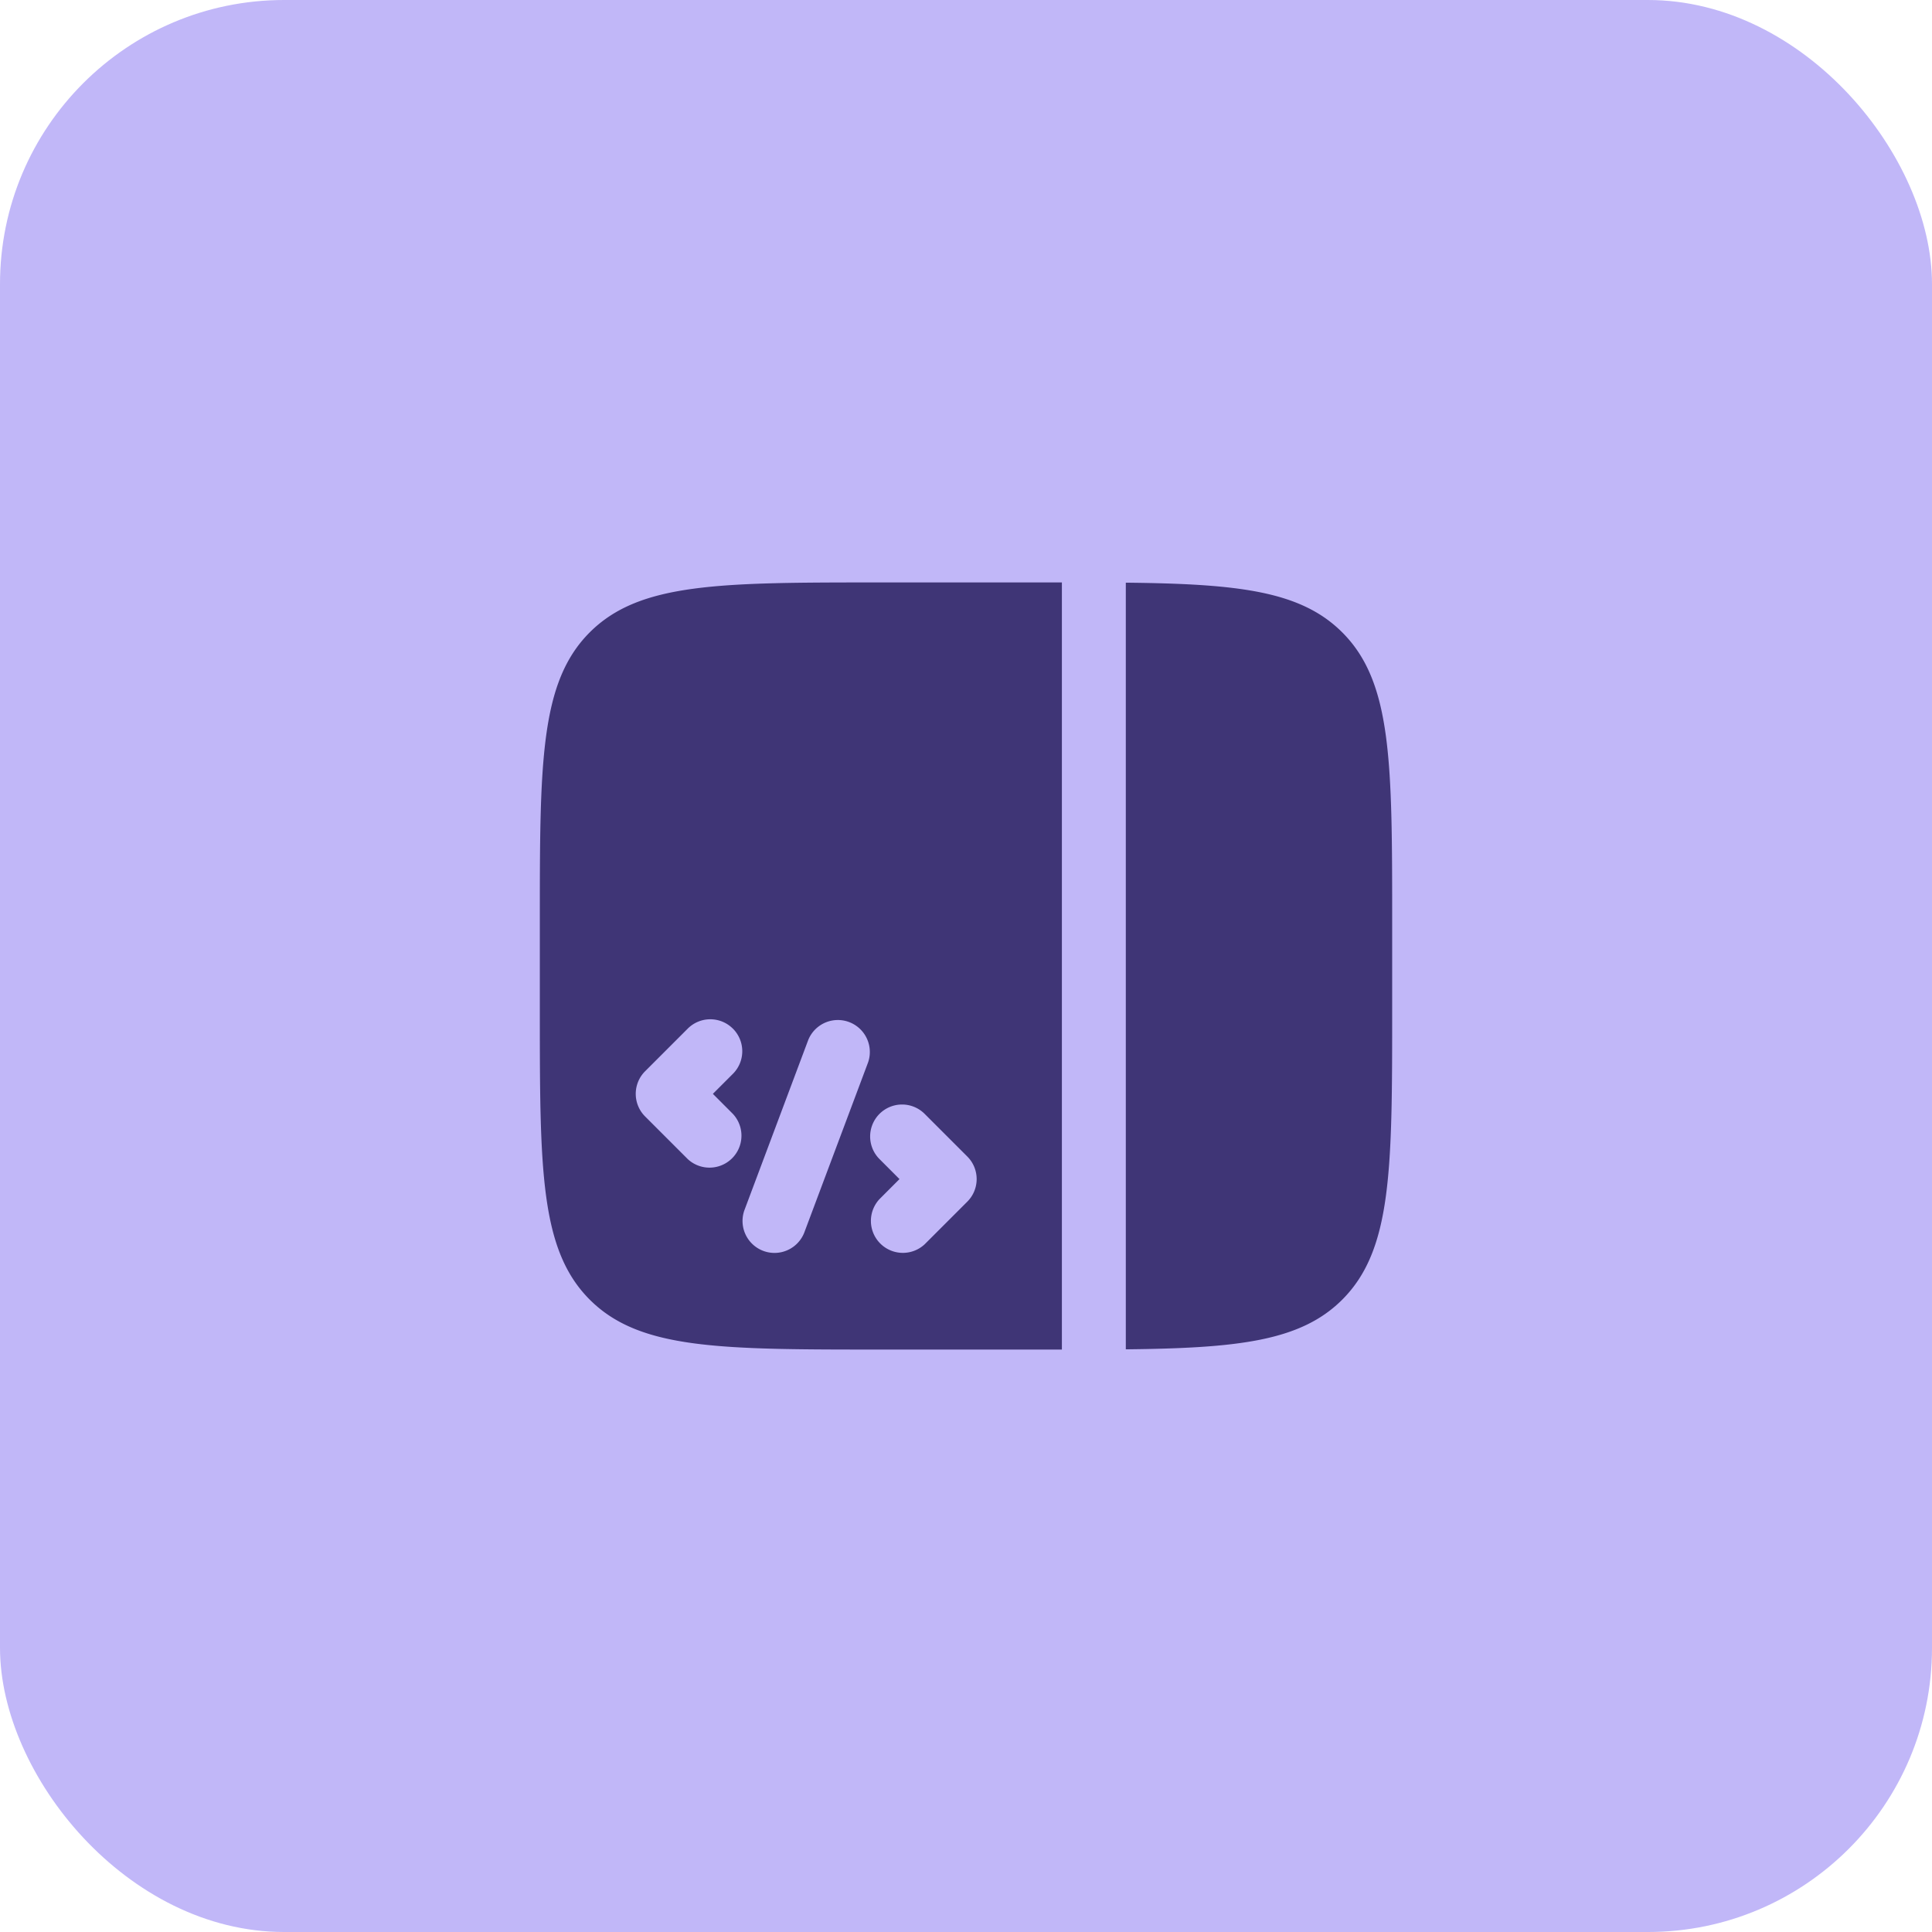
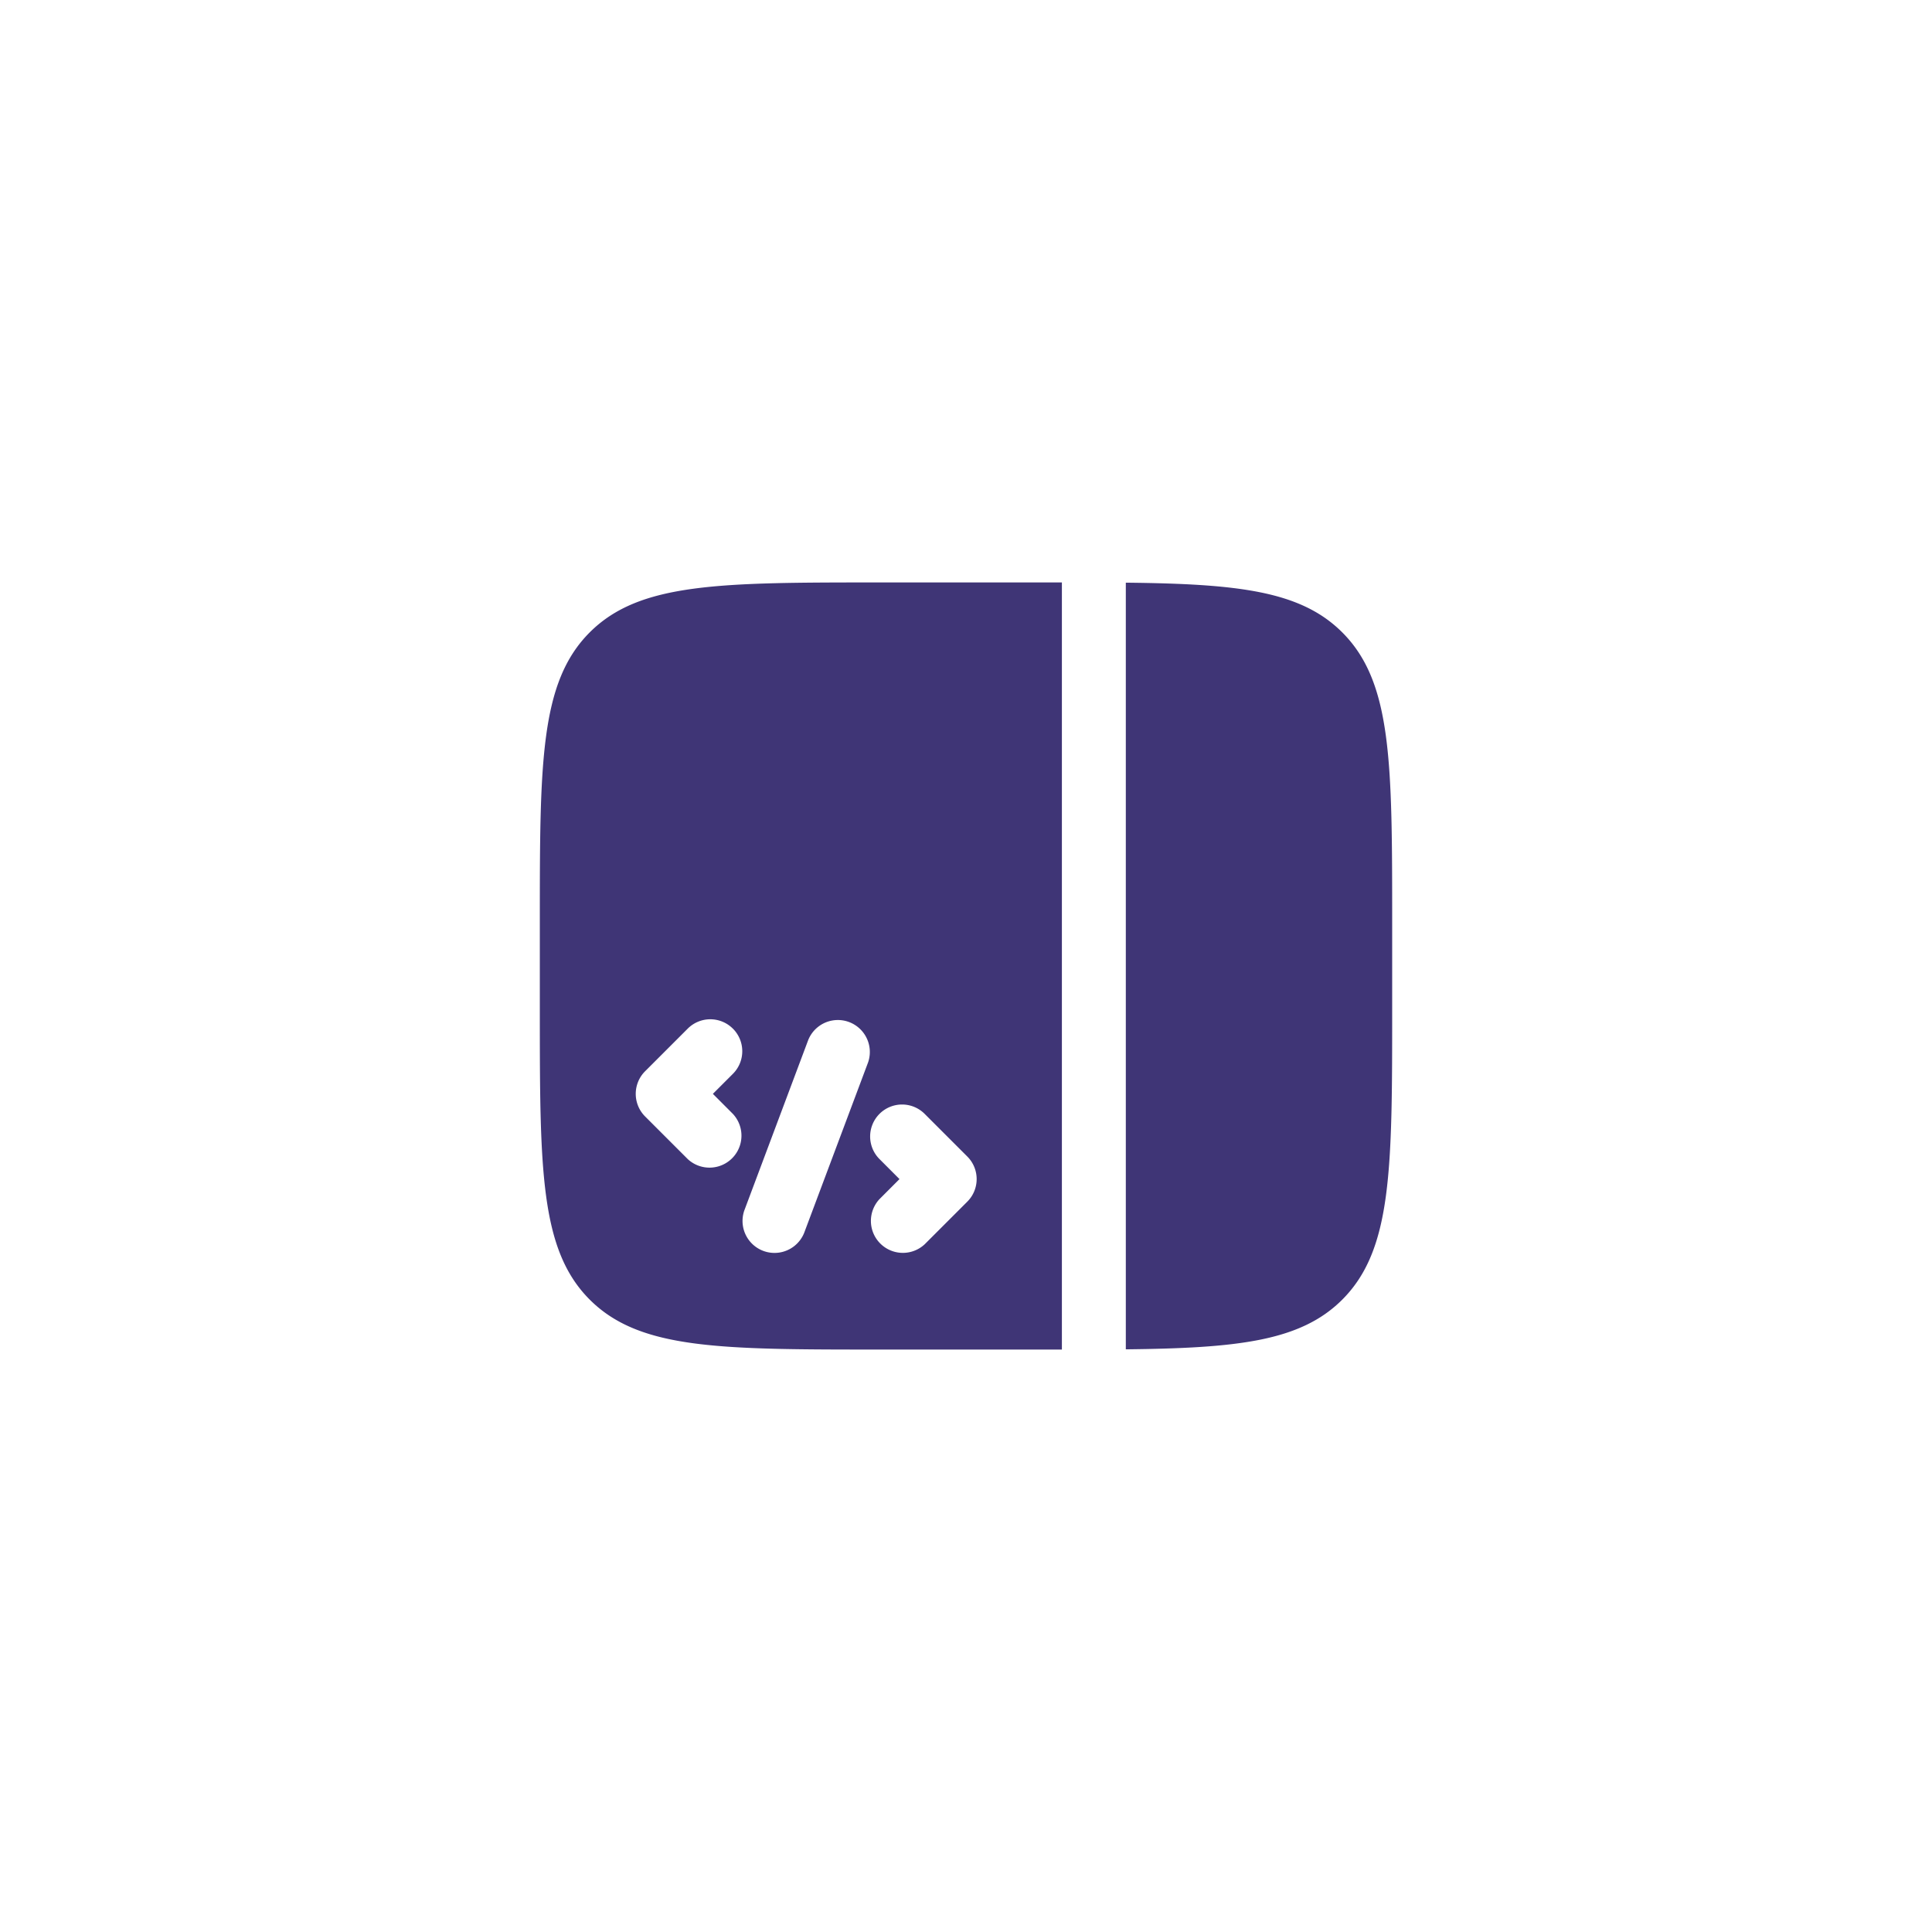
<svg xmlns="http://www.w3.org/2000/svg" width="68" height="68" fill="none">
-   <rect width="68" height="68" fill="#C1B7F8" rx="10" />
  <path fill="#3F3576" fill-rule="evenodd" d="M19 32.5c0-5.657 0-8.485 1.757-10.243C22.515 20.5 25.343 20.5 31 20.5h6.375v27H31c-5.657 0-8.485 0-10.243-1.757C19 43.985 19 41.157 19 35.5v-3Zm20.625 14.992V20.508c3.954.042 6.156.288 7.618 1.75C49 24.014 49 26.842 49 32.5v3c0 5.657 0 8.485-1.757 10.243-1.462 1.461-3.664 1.707-7.618 1.749Zm-8.67-8.287a1.123 1.123 0 0 1 1.59 0l1.5 1.5c.44.439.44 1.151 0 1.59l-1.5 1.5a1.125 1.125 0 0 1-1.59-1.59l.704-.705-.704-.705a1.125 1.125 0 0 1 0-1.59Zm-.402-1.81a1.125 1.125 0 0 0-2.106-.79l-2.25 6a1.125 1.125 0 0 0 2.106.79l2.25-6Zm-4.757-1.19a1.124 1.124 0 0 1 0 1.59l-.705.705.704.705a1.125 1.125 0 0 1-1.59 1.59l-1.5-1.5a1.125 1.125 0 0 1 0-1.59l1.5-1.5a1.123 1.123 0 0 1 1.59 0Z" clip-rule="evenodd" />
</svg>